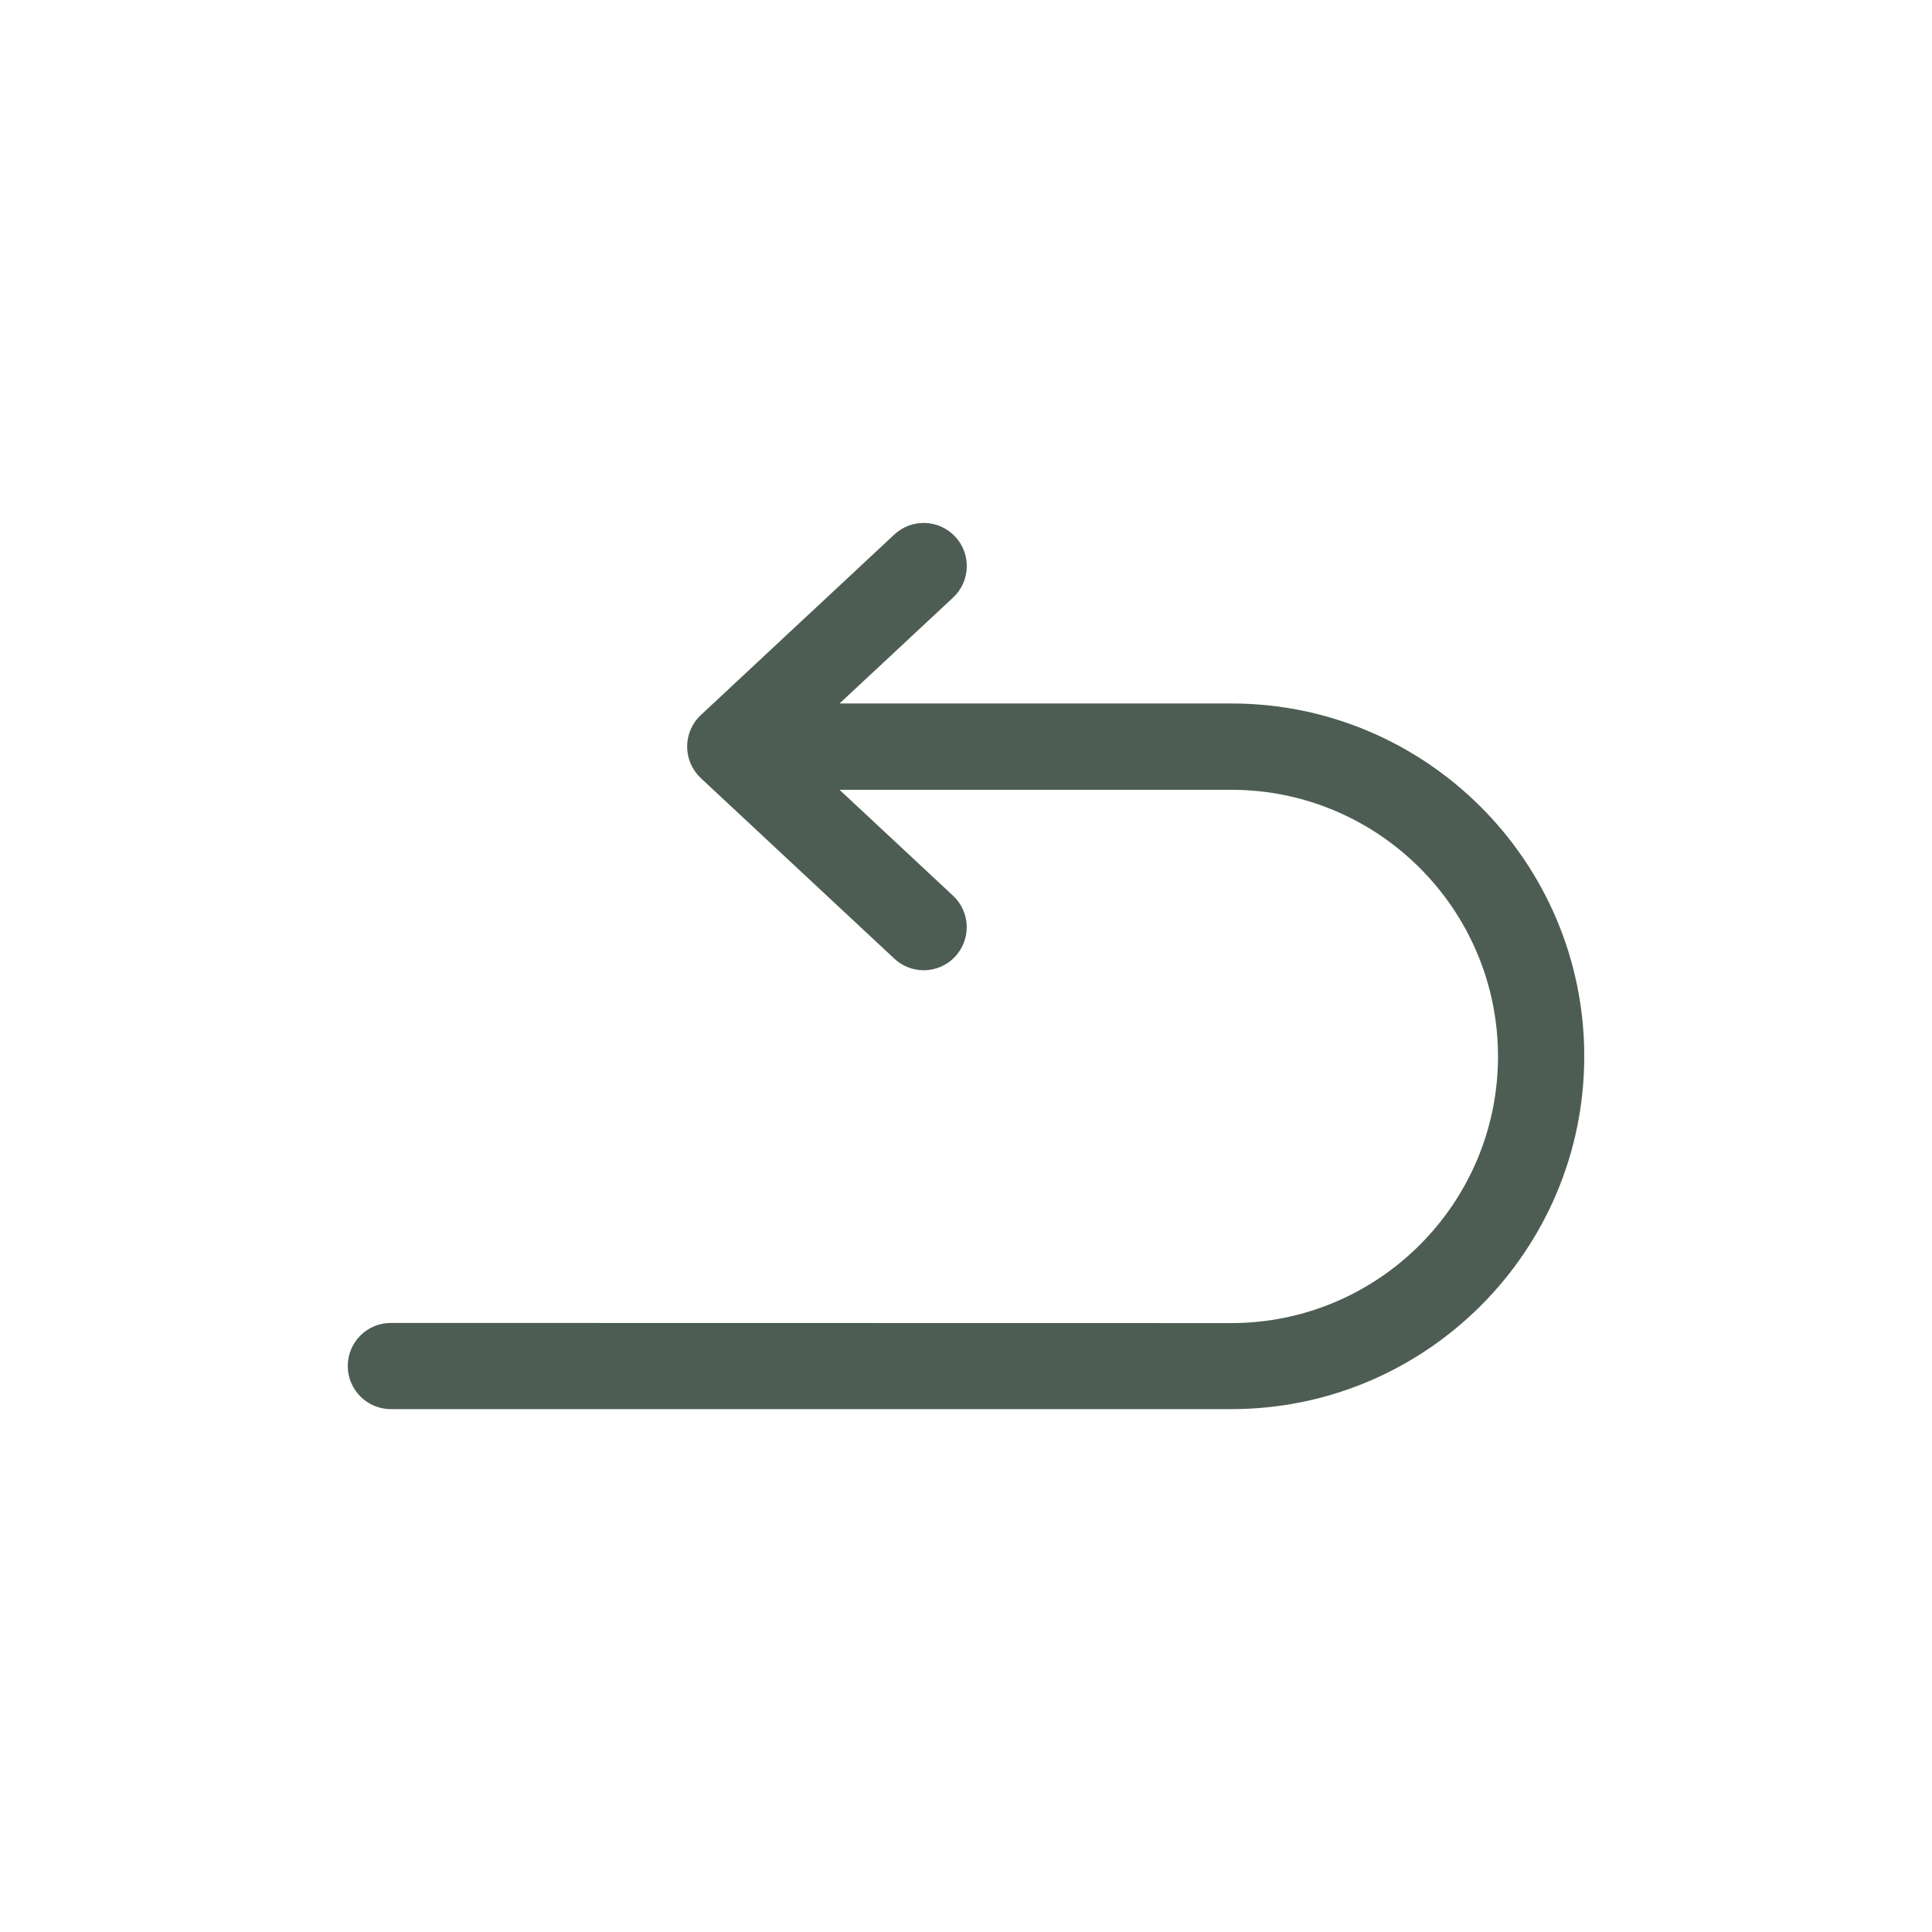
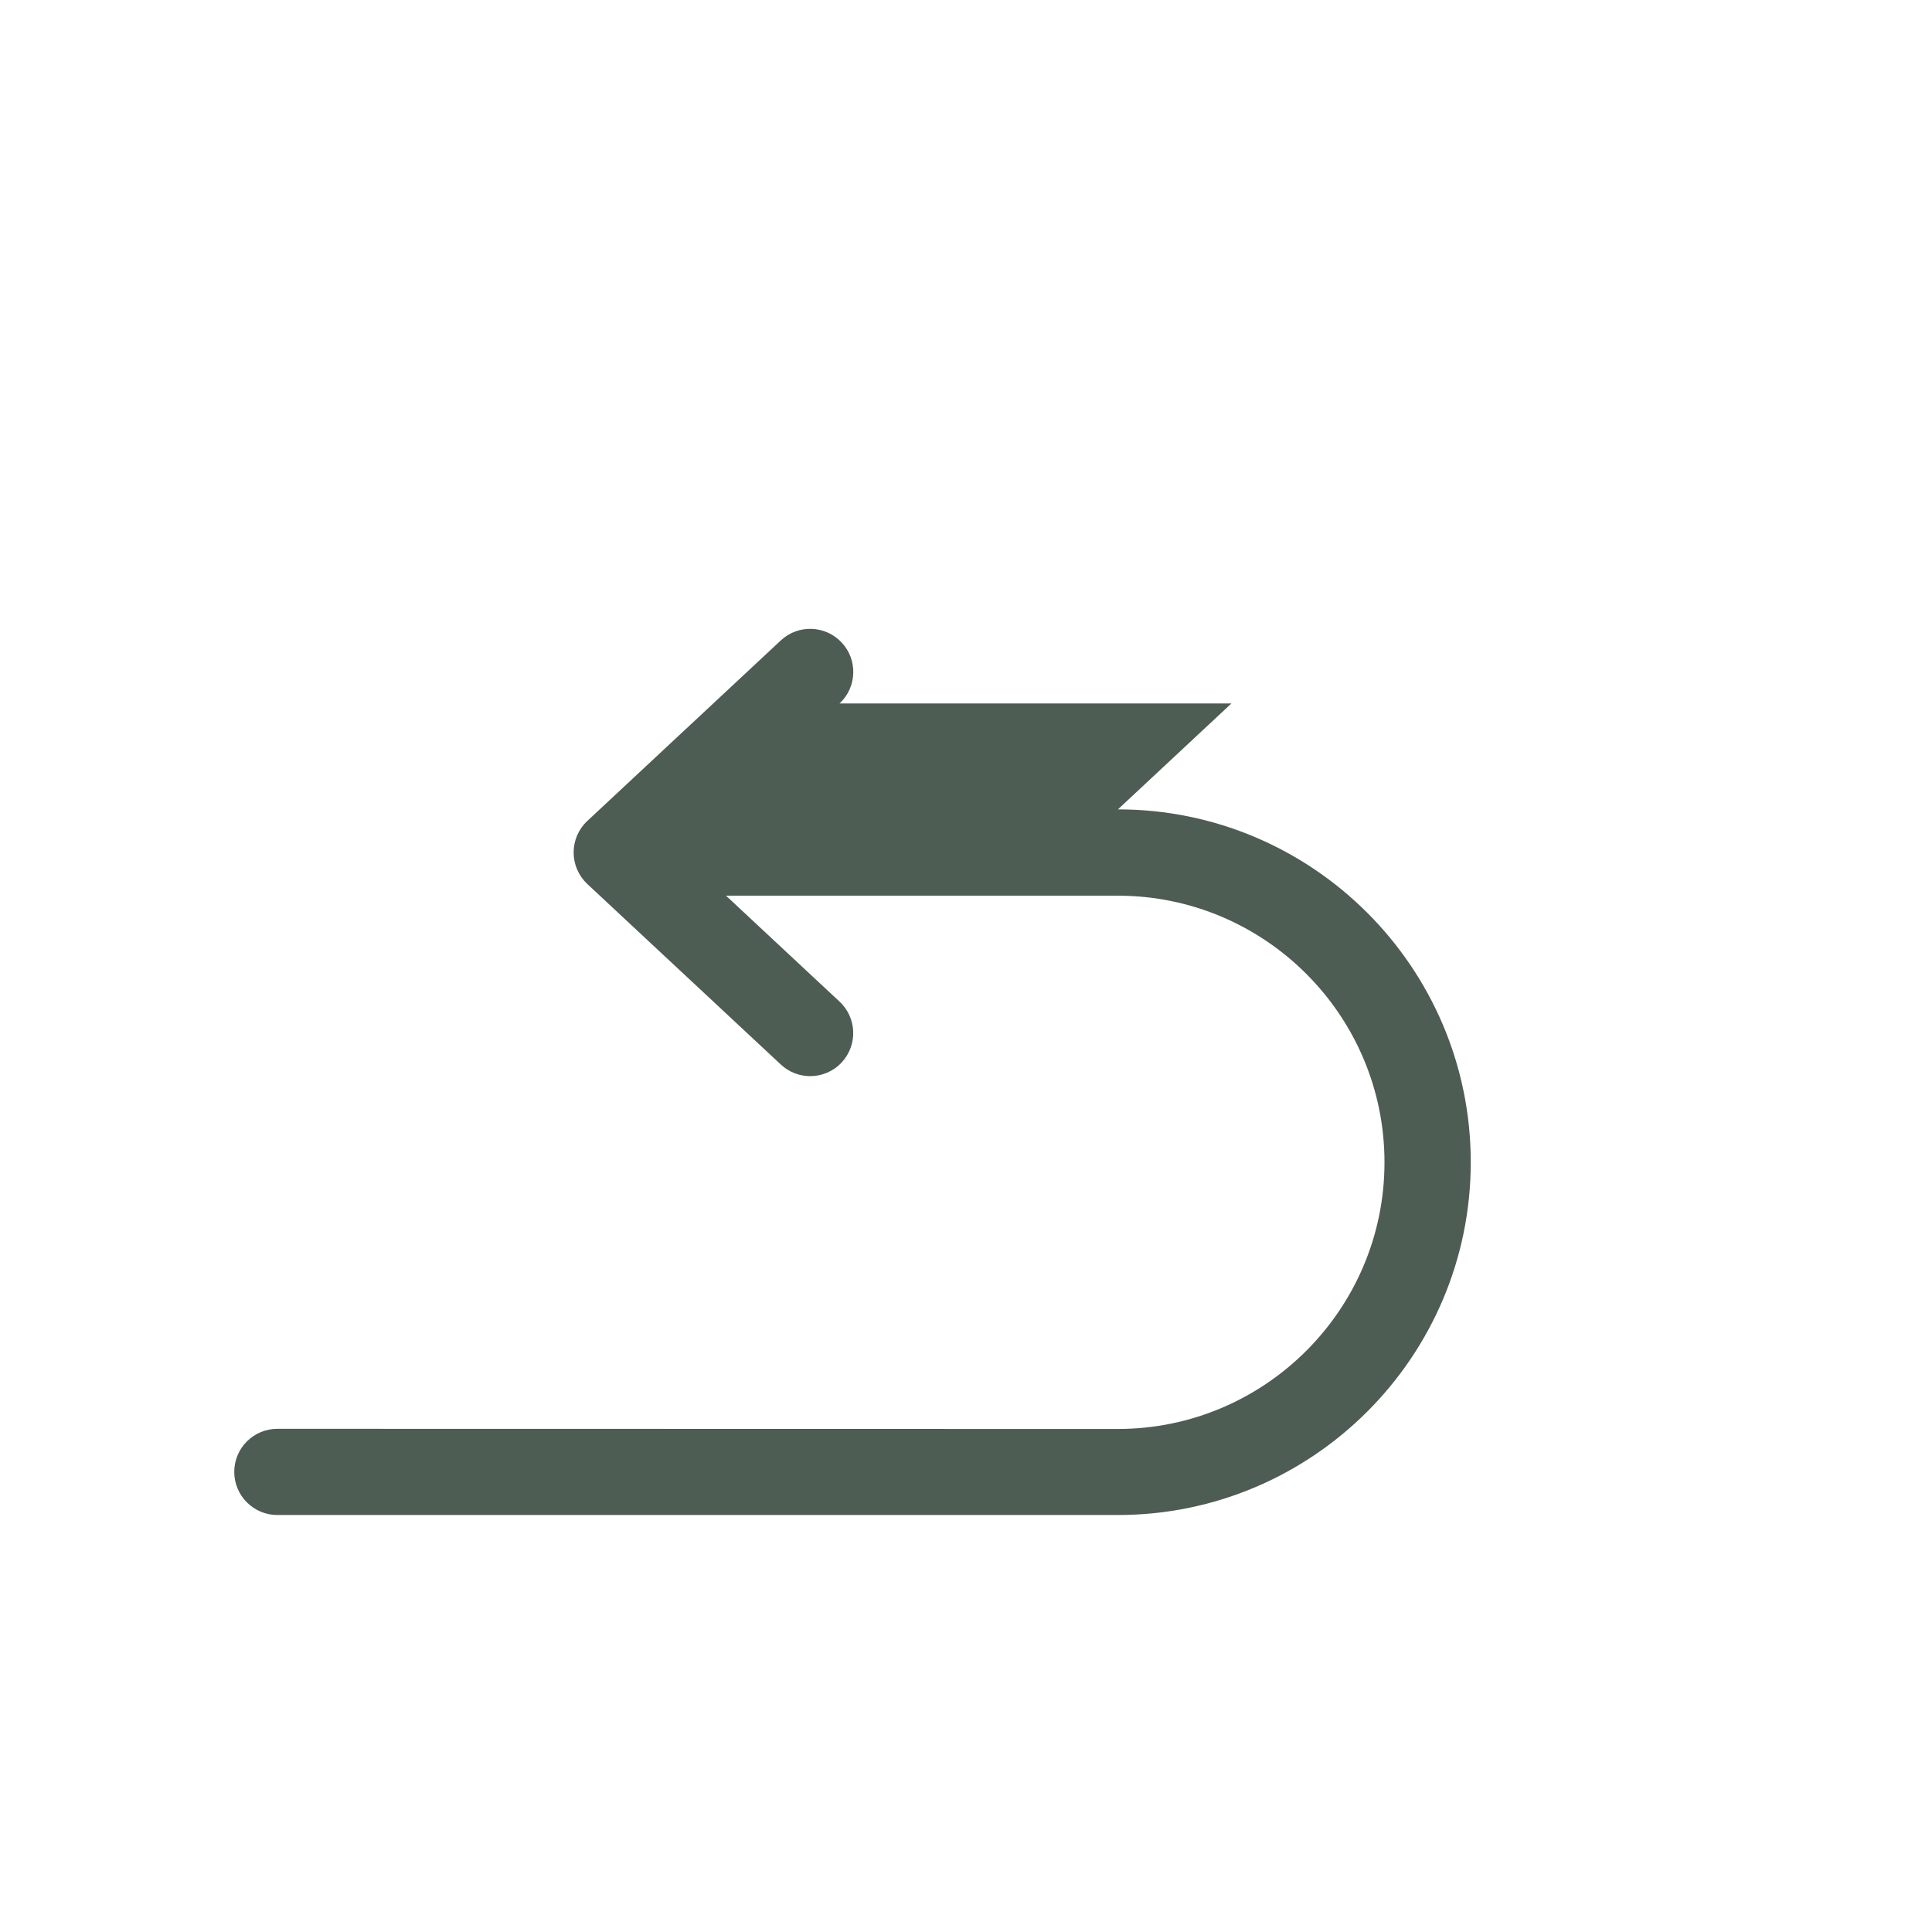
<svg xmlns="http://www.w3.org/2000/svg" viewBox="0 0 100 100" version="1.1" height="100pt" width="100pt" fill="#4D5D53">
-   <path d="m63.738 36.41h-20.281l5.875-5.481c0.902-0.84 0.949-2.254 0.109-3.152-0.844-0.902-2.254-0.949-3.152-0.109l-10.016 9.344c-0.453 0.422-0.707 1.012-0.707 1.633 0 0.617 0.258 1.207 0.707 1.629l10.016 9.344c0.43 0.402 0.977 0.602 1.52 0.602 0.598 0 1.191-0.238 1.629-0.707 0.84-0.902 0.793-2.312-0.109-3.152l-5.875-5.481h20.281c7.609 0 13.801 6.191 13.801 13.801 0 7.609-6.191 13.801-13.801 13.801l-43.504-0.008c-1.23 0-2.231 0.996-2.231 2.231 0 1.23 1 2.231 2.231 2.231h43.508c10.07 0 18.262-8.191 18.262-18.262s-8.191-18.262-18.262-18.262z" />
+   <path d="m63.738 36.41h-20.281c0.902-0.84 0.949-2.254 0.109-3.152-0.844-0.902-2.254-0.949-3.152-0.109l-10.016 9.344c-0.453 0.422-0.707 1.012-0.707 1.633 0 0.617 0.258 1.207 0.707 1.629l10.016 9.344c0.43 0.402 0.977 0.602 1.52 0.602 0.598 0 1.191-0.238 1.629-0.707 0.84-0.902 0.793-2.312-0.109-3.152l-5.875-5.481h20.281c7.609 0 13.801 6.191 13.801 13.801 0 7.609-6.191 13.801-13.801 13.801l-43.504-0.008c-1.23 0-2.231 0.996-2.231 2.231 0 1.23 1 2.231 2.231 2.231h43.508c10.07 0 18.262-8.191 18.262-18.262s-8.191-18.262-18.262-18.262z" />
</svg>